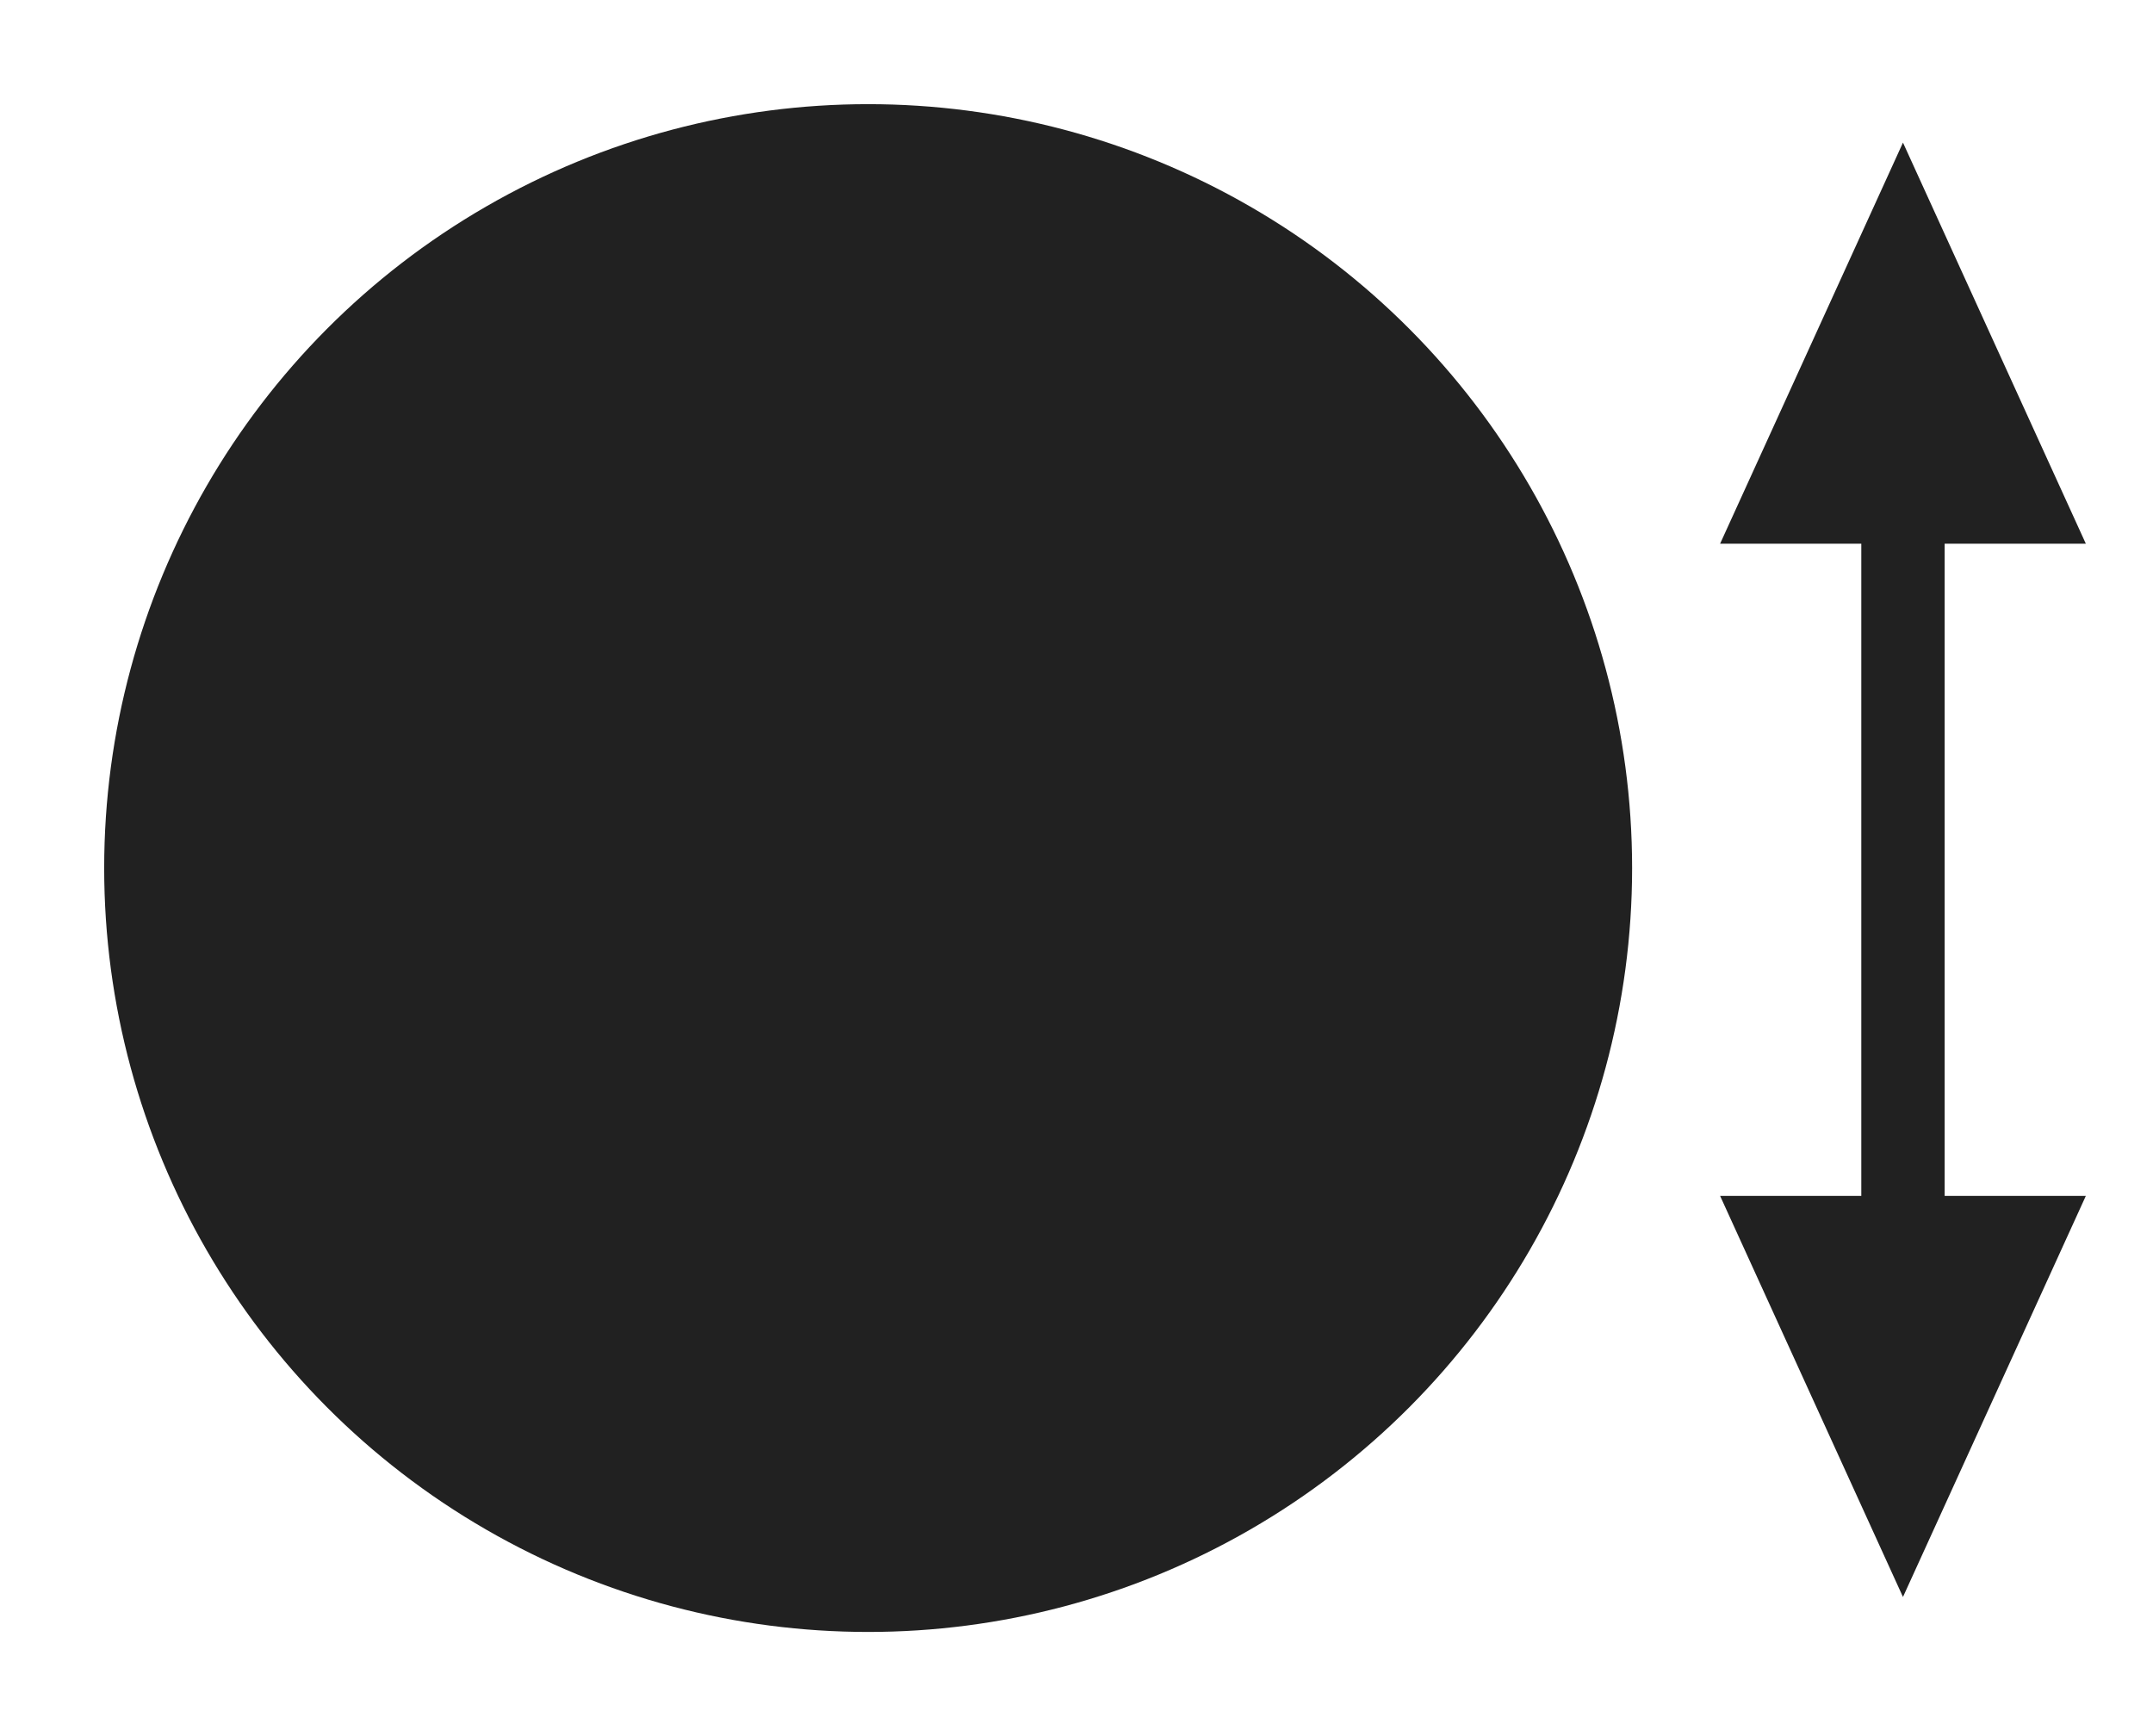
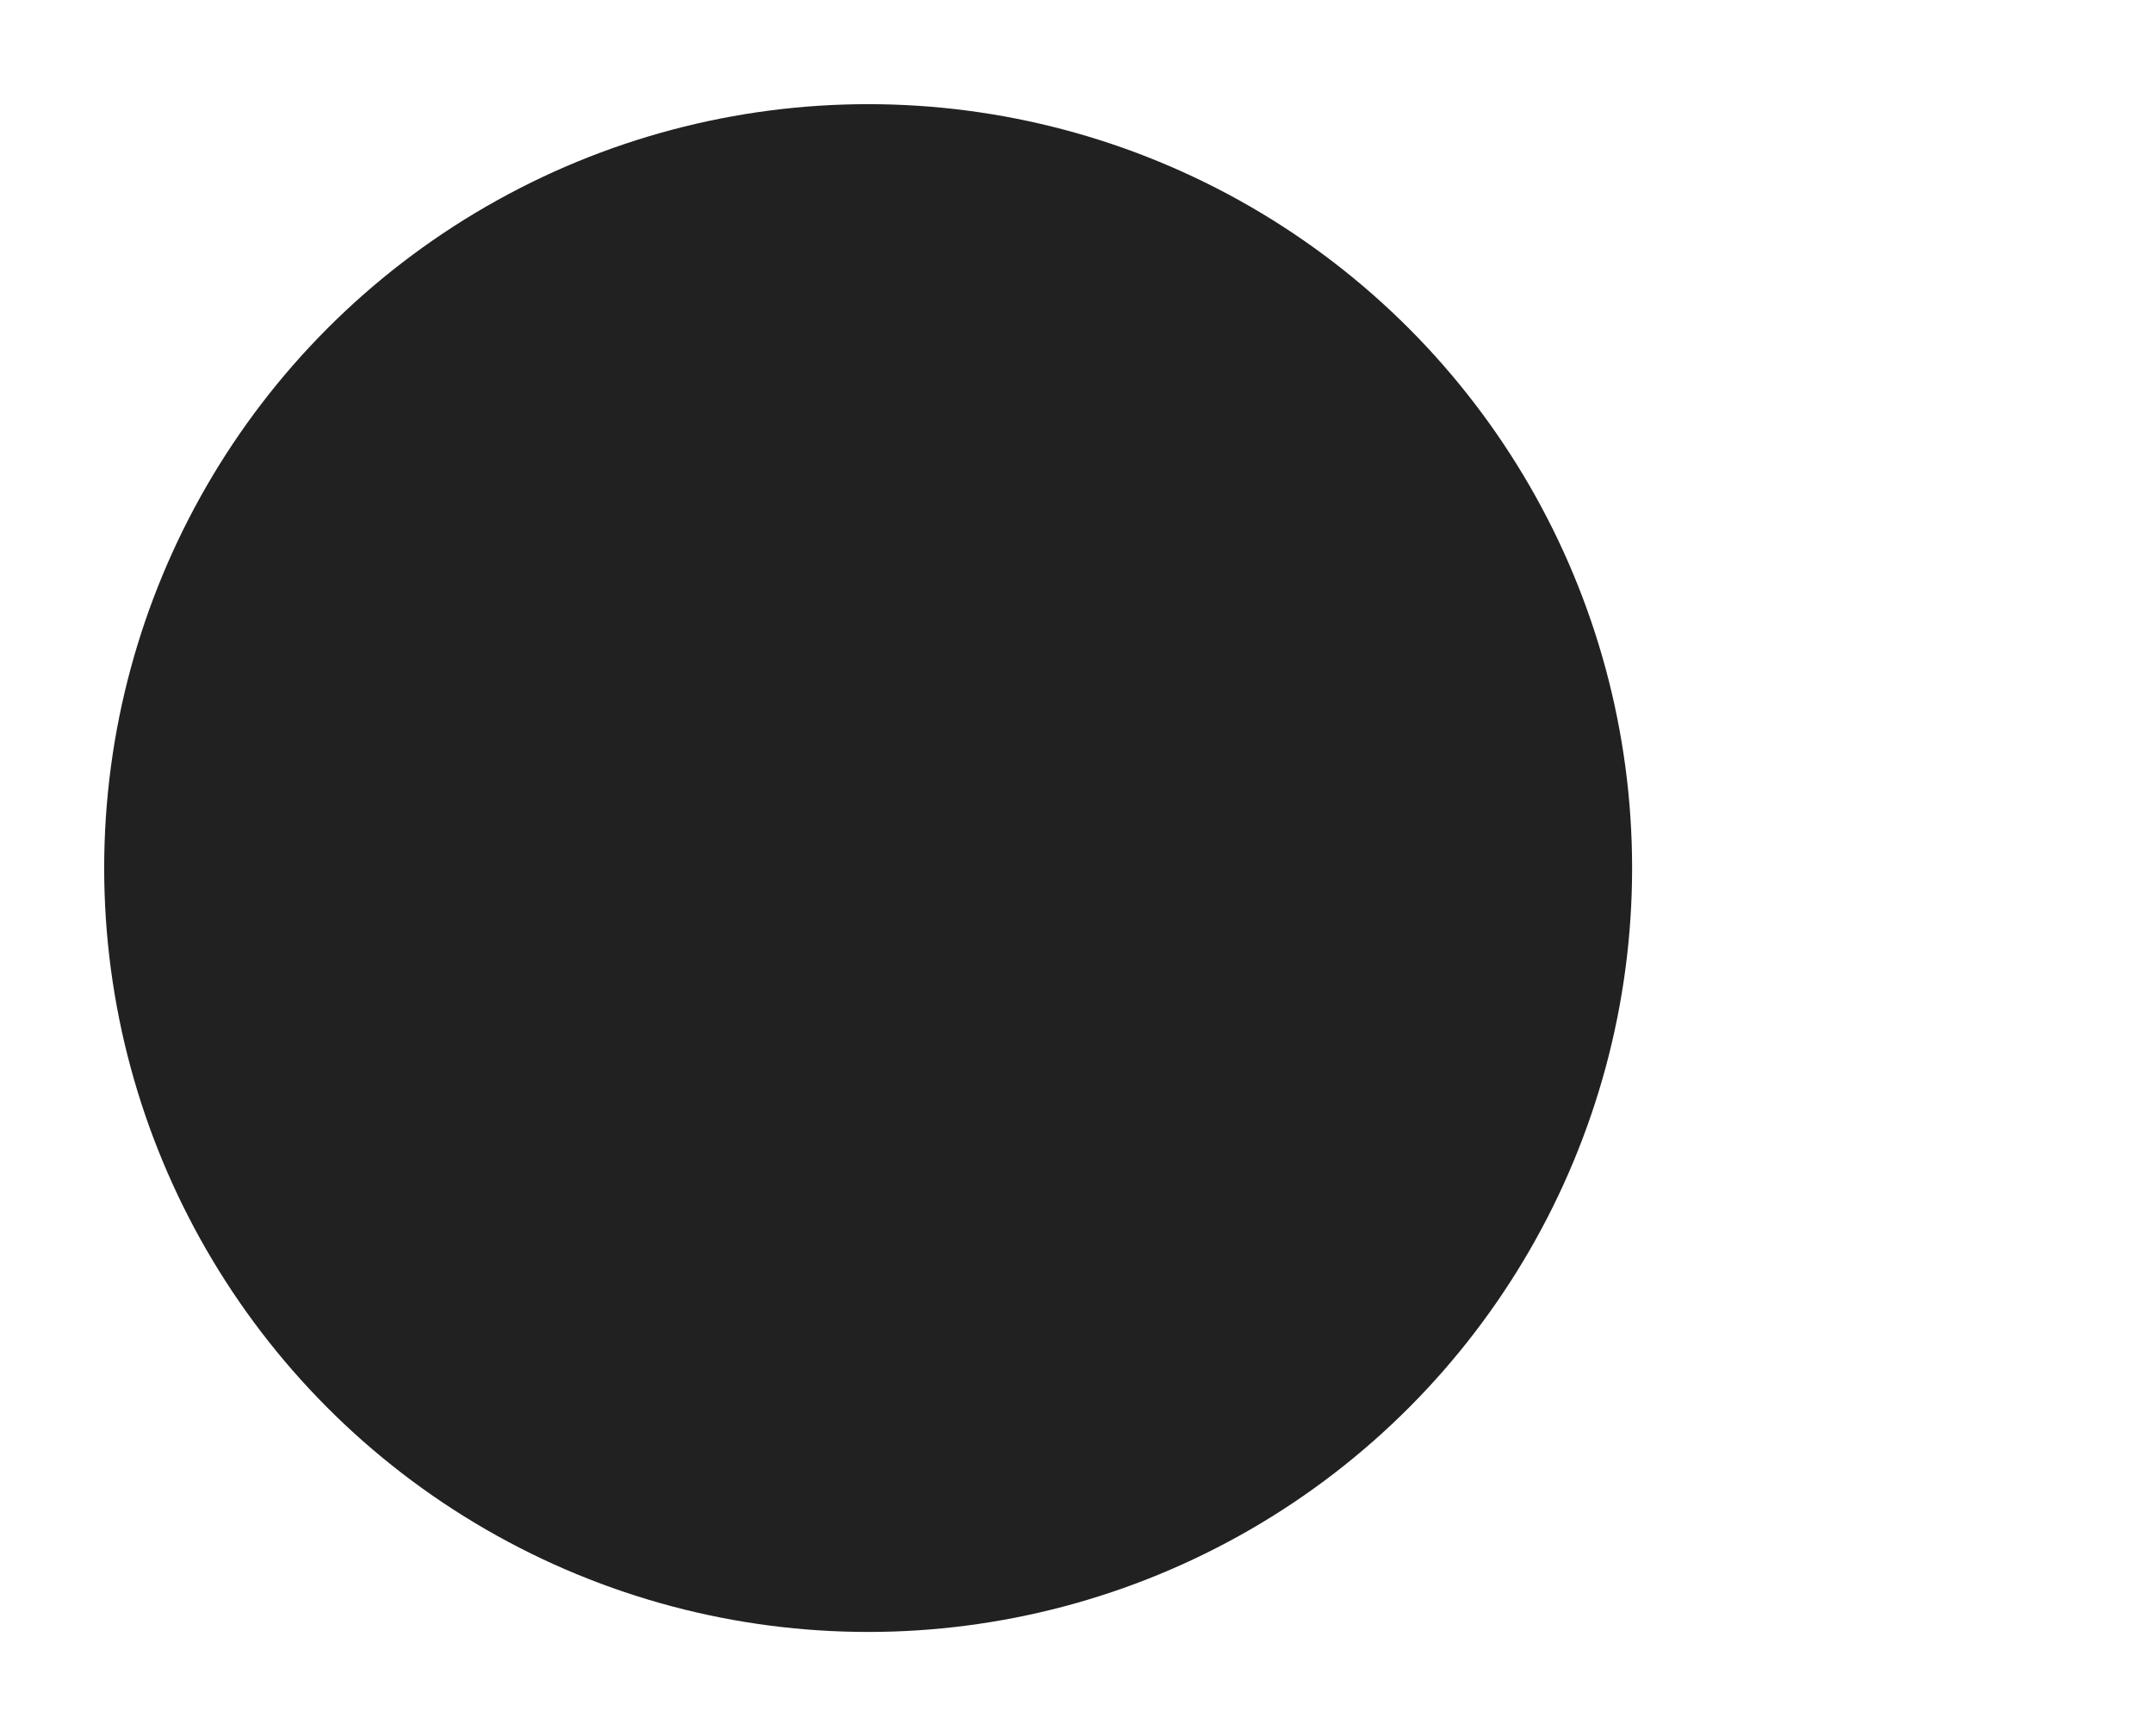
<svg xmlns="http://www.w3.org/2000/svg" width="310" height="250" viewBox="0 0 310 250" fill="none">
  <circle cx="125" cy="125" r="110" fill="#212121" />
-   <path d="M274 35L257 72.29H274H291L274 35Z" fill="#212121" />
-   <path d="M274 215.5L257 178.211H274H291L274 215.5Z" fill="#212121" />
-   <path d="M274 72.29H291L274 35L257 72.29H274ZM274 72.29V178.211M274 178.211H291L274 215.5L257 178.211H274Z" stroke="#212121" stroke-width="12" />
</svg>